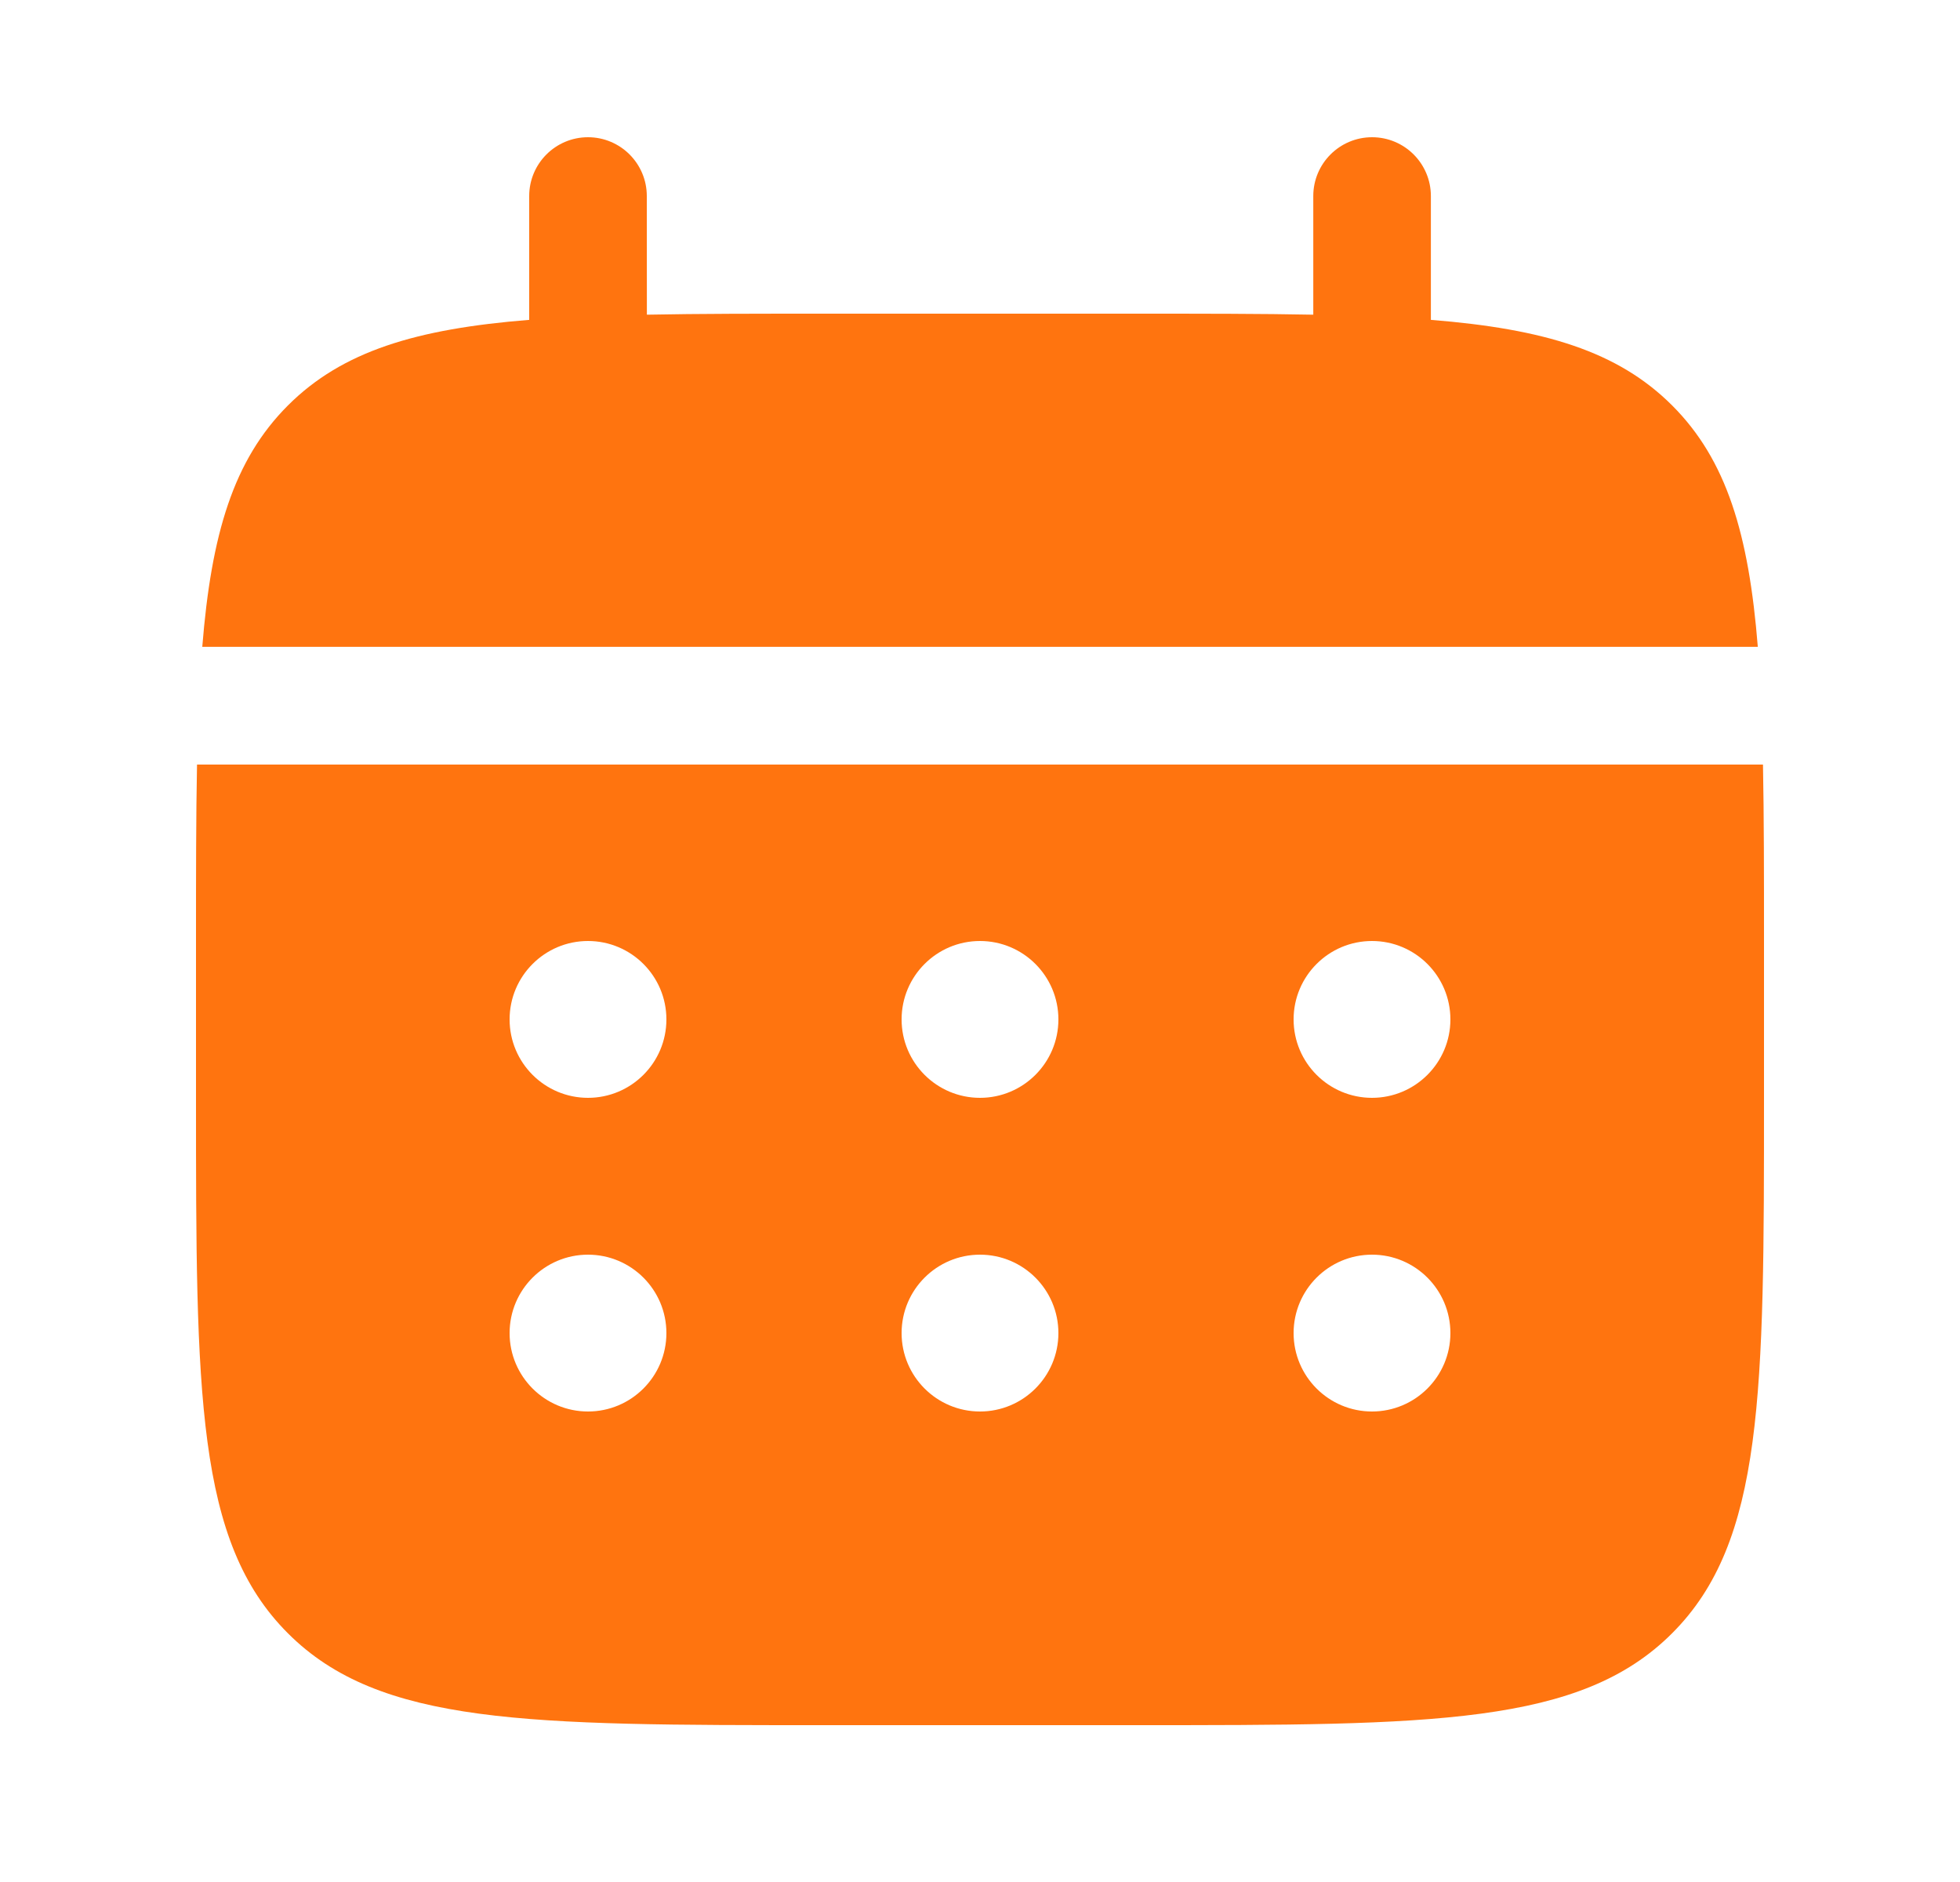
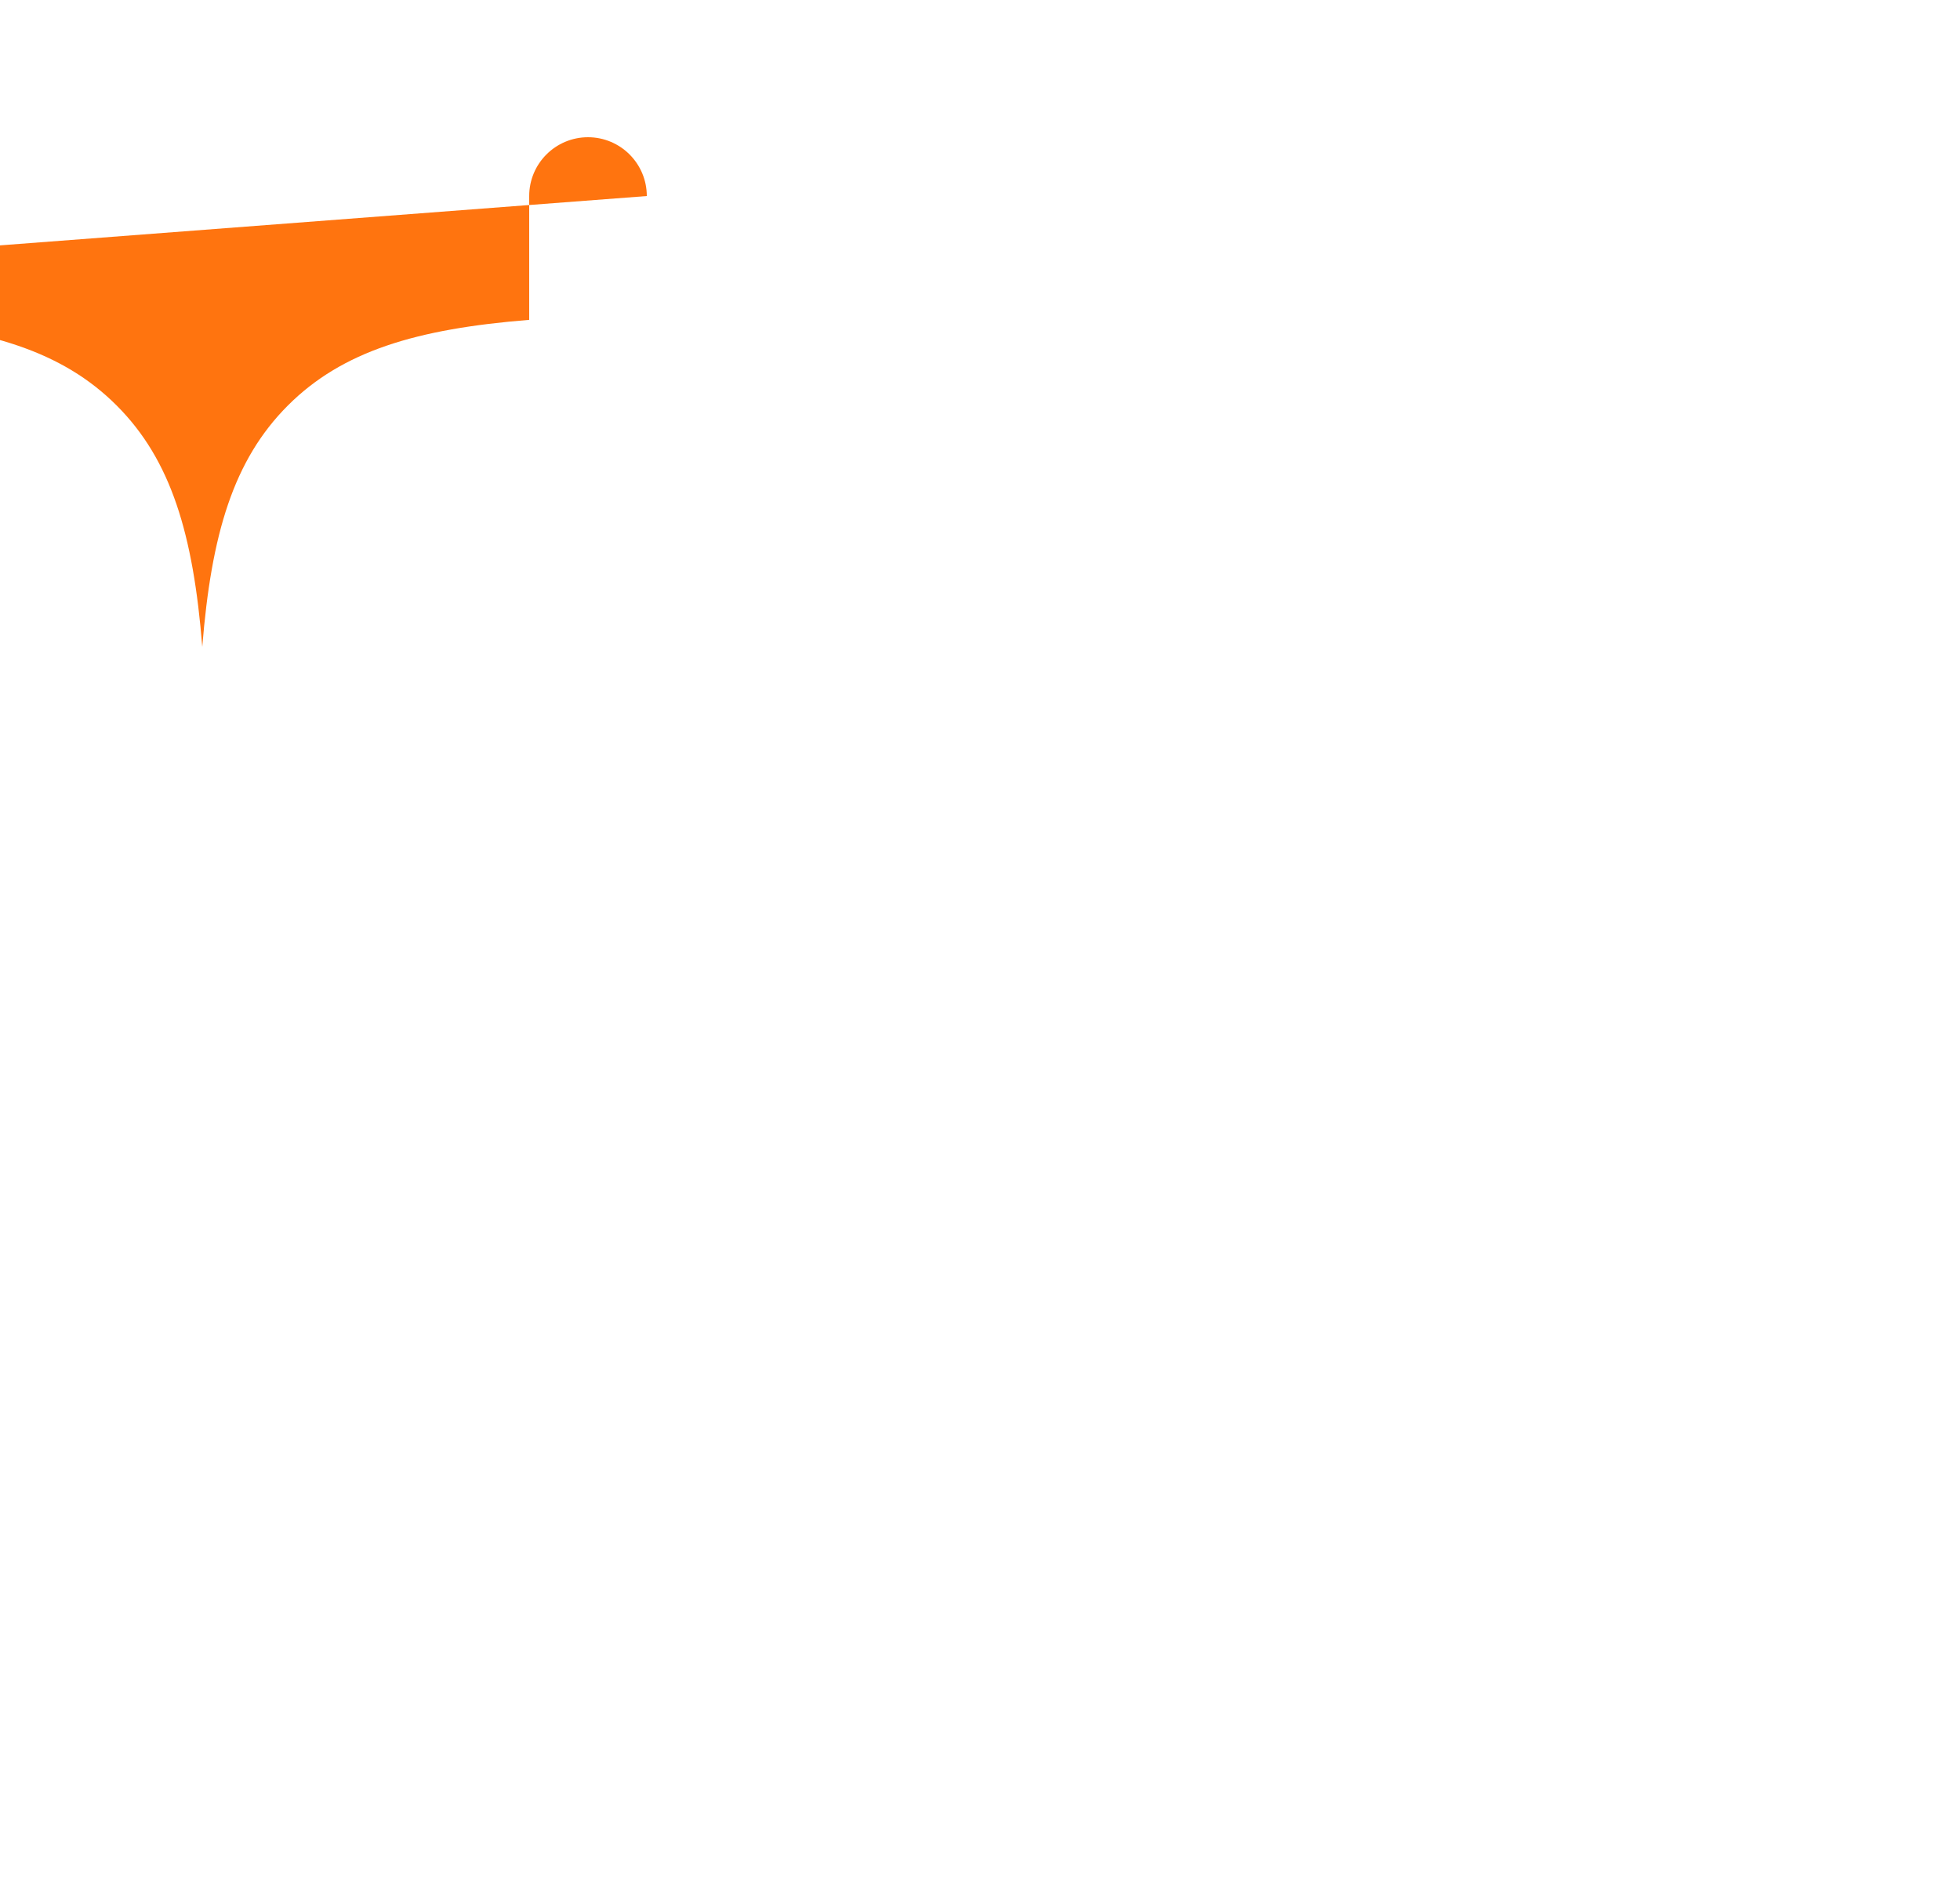
<svg xmlns="http://www.w3.org/2000/svg" fill="none" height="24" viewBox="0 0 25 24" width="25">
  <g fill="#ff740f">
-     <path d="m8.25 2.5c0-.414-.336-.75-.75-.75s-.75.336-.75.75v1.579c-1.439.115-2.384.398-3.078 1.092s-.977 1.639-1.092 3.078h19.841c-.115-1.439-.398-2.384-1.092-3.078s-1.639-.977-3.078-1.092v-1.579c0-.414-.336-.75-.75-.75s-.75.336-.75.75v1.513c-.665-.013-1.411-.013-2.25-.013h-4c-.839 0-1.585 0-2.25.013z" />
-     <path clip-rule="evenodd" d="m2.5 12c0-.839 0-1.585.013-2.25h19.974c.013.665.013 1.411.013 2.25v2c0 3.771 0 5.657-1.172 6.828-1.171 1.172-3.057 1.172-6.828 1.172h-4c-3.771 0-5.657 0-6.828-1.172-1.172-1.171-1.172-3.057-1.172-6.828zm15 2c.552 0 1-.448 1-1s-.448-1-1-1-1 .448-1 1 .448 1 1 1zm0 4c.552 0 1-.448 1-1s-.448-1-1-1-1 .448-1 1 .448 1 1 1zm-4-5c0 .552-.448 1-1 1s-1-.448-1-1 .448-1 1-1 1 .448 1 1zm0 4c0 .552-.448 1-1 1s-1-.448-1-1 .448-1 1-1 1 .448 1 1zm-6-3c.552 0 1-.448 1-1s-.448-1-1-1-1 .448-1 1 .448 1 1 1zm0 4c.552 0 1-.448 1-1s-.448-1-1-1-1 .448-1 1 .448 1 1 1z" fill-rule="evenodd" />
+     <path d="m8.25 2.5c0-.414-.336-.75-.75-.75s-.75.336-.75.75v1.579c-1.439.115-2.384.398-3.078 1.092s-.977 1.639-1.092 3.078c-.115-1.439-.398-2.384-1.092-3.078s-1.639-.977-3.078-1.092v-1.579c0-.414-.336-.75-.75-.75s-.75.336-.75.75v1.513c-.665-.013-1.411-.013-2.25-.013h-4c-.839 0-1.585 0-2.25.013z" />
  </g>
</svg>